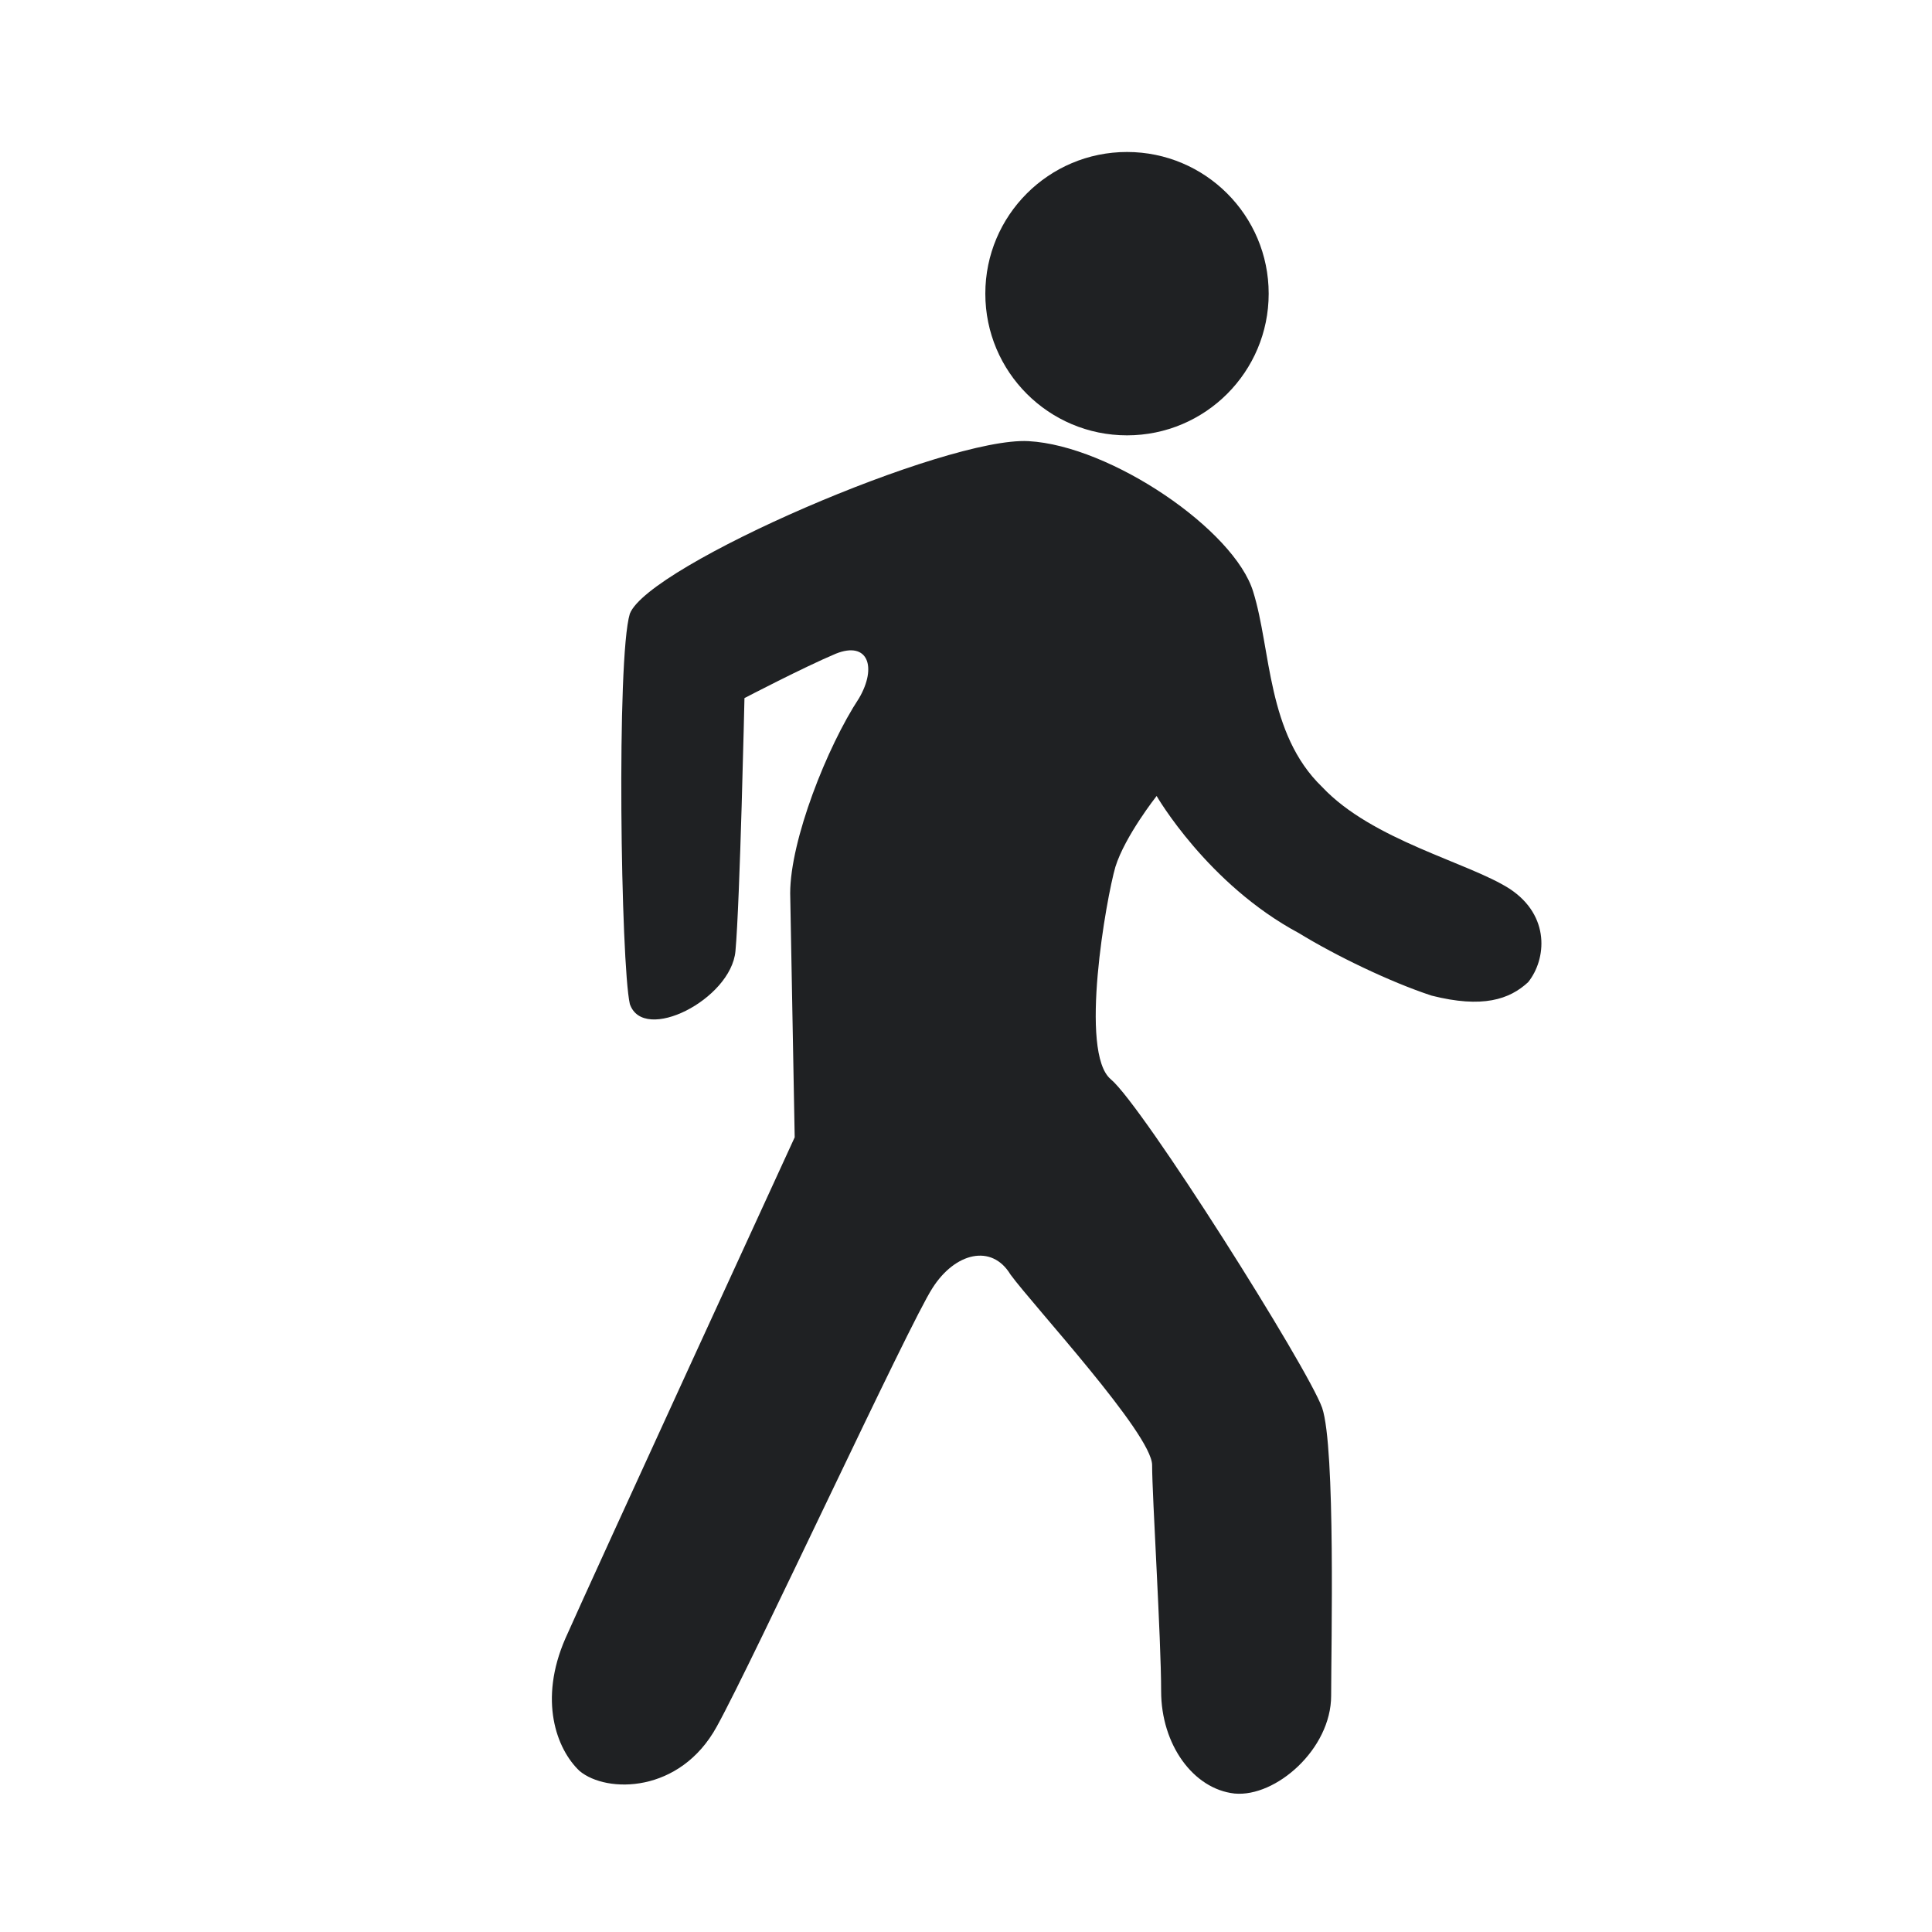
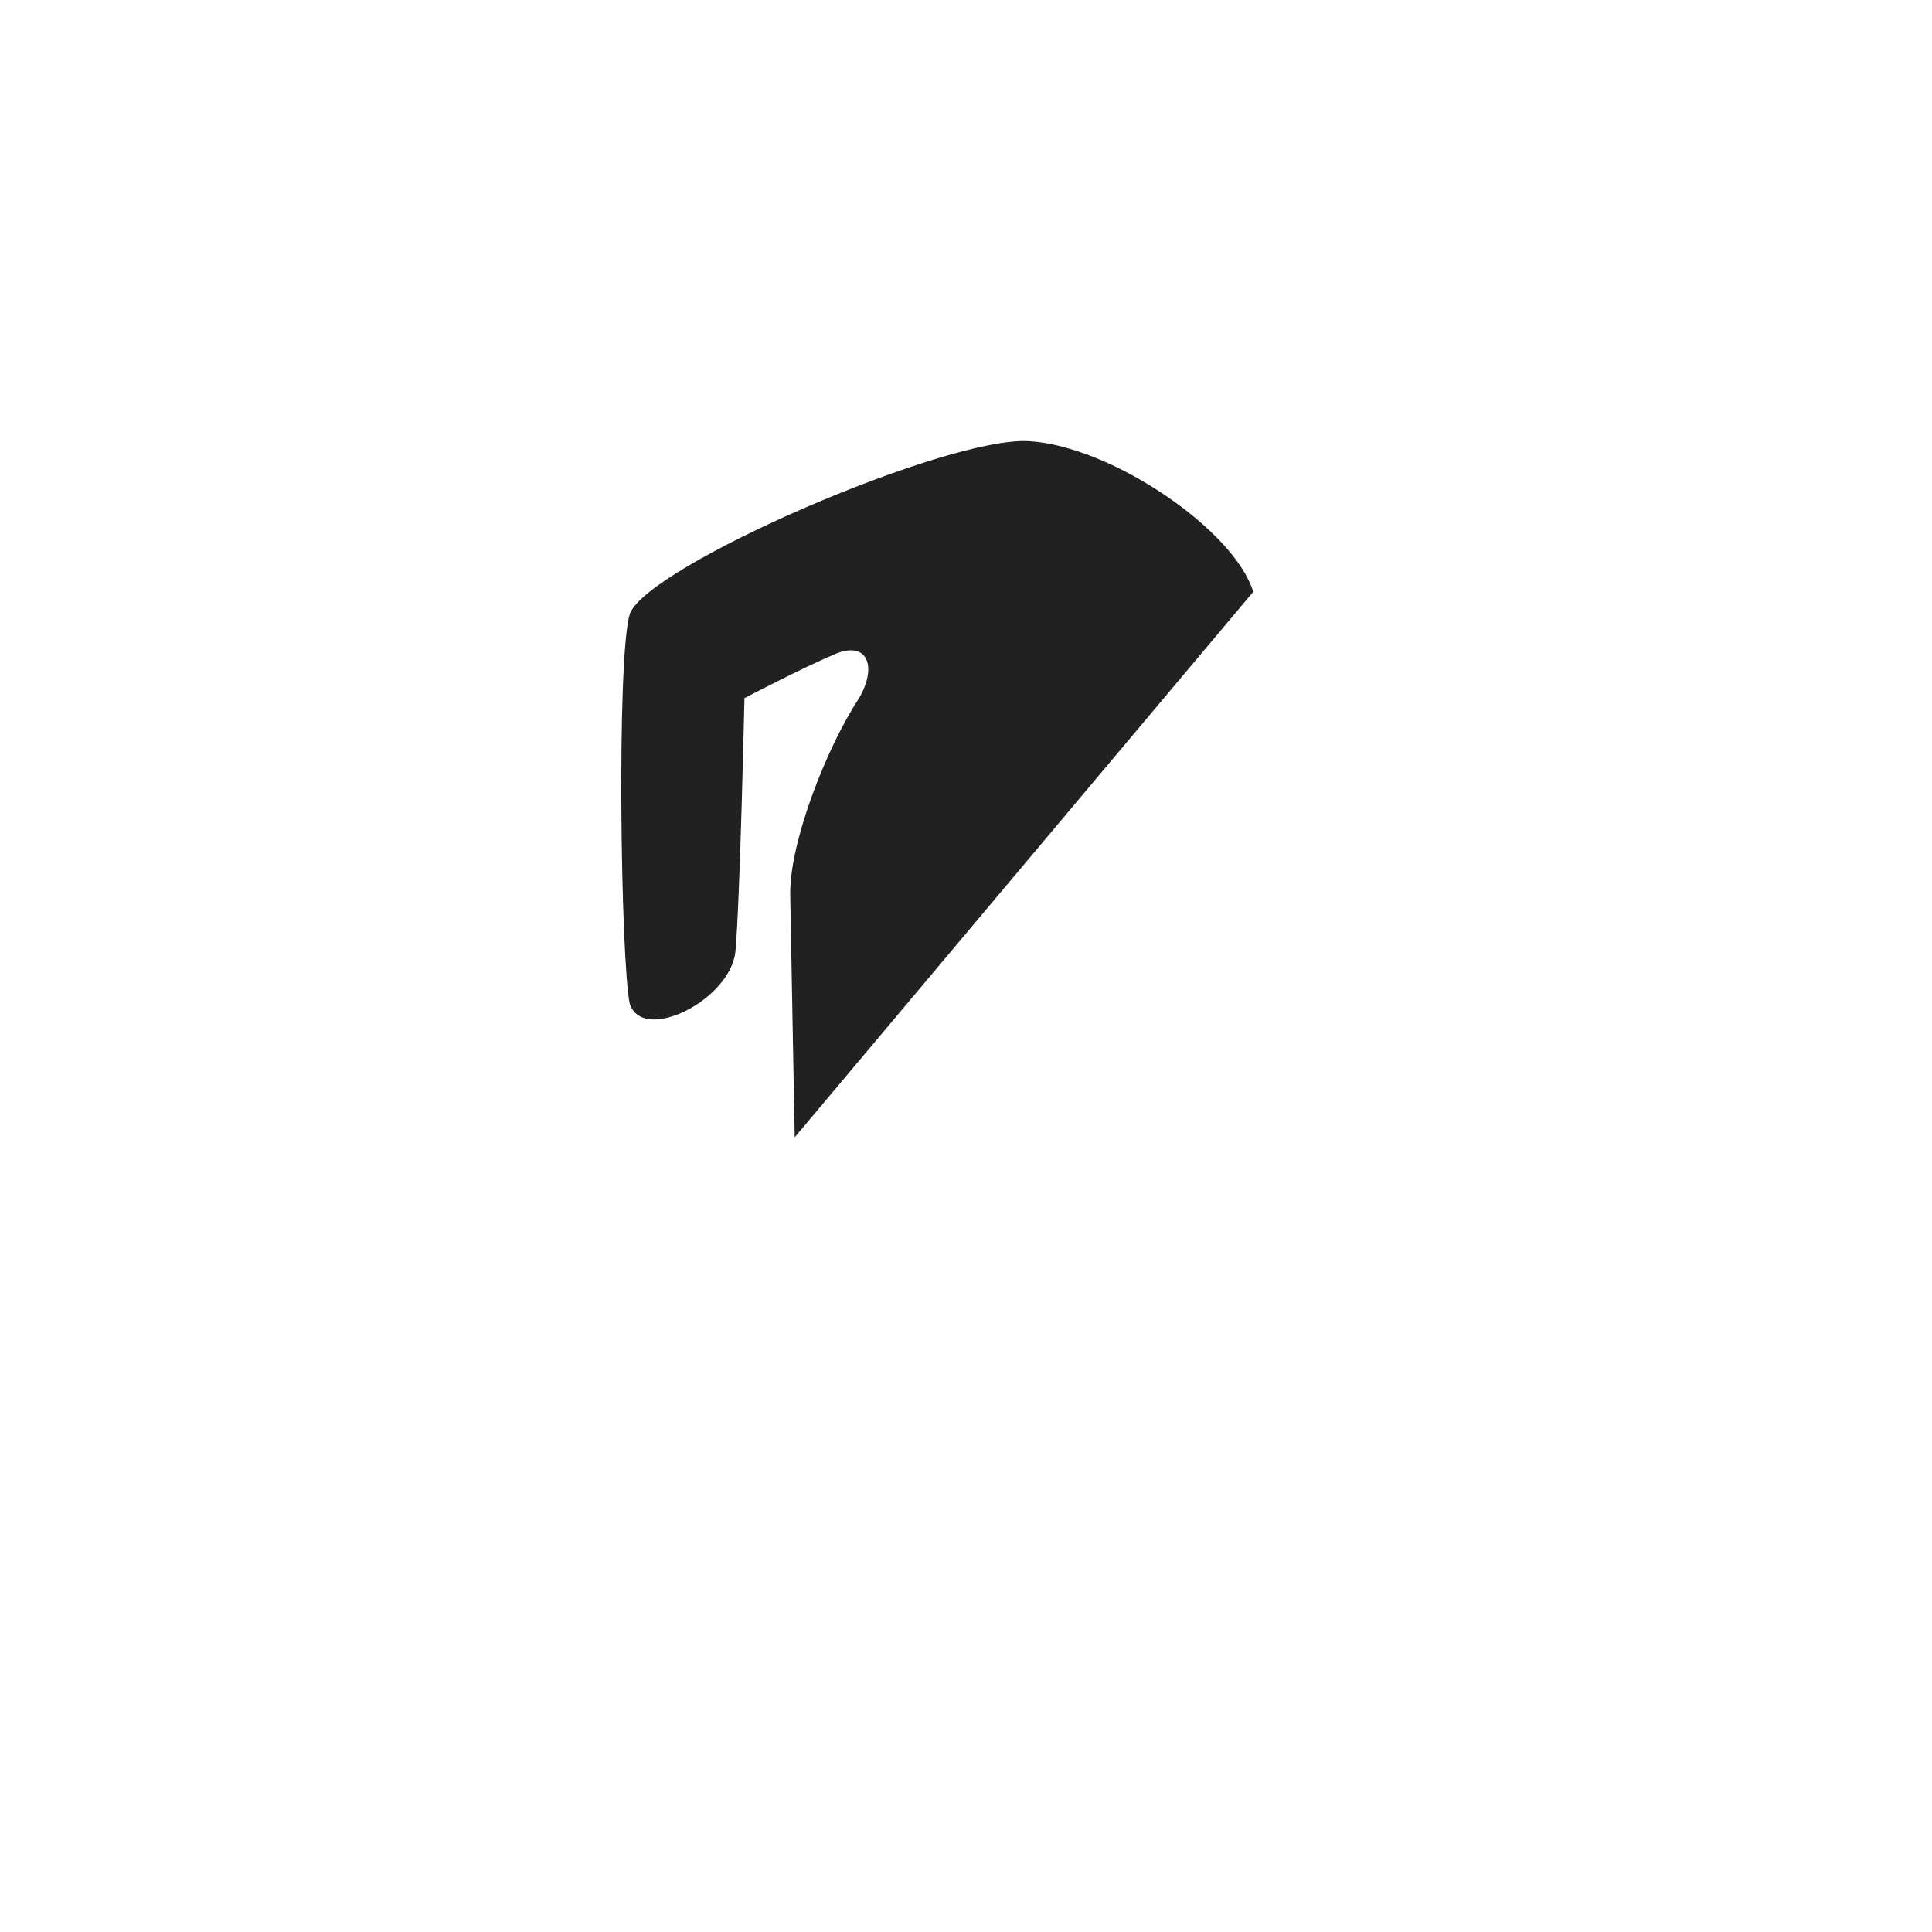
<svg xmlns="http://www.w3.org/2000/svg" version="1.1" width="30" height="30" xml:space="preserve" id="motionstate">
  <g id="motionstate-group">
-     <circle id="motionstate-oval" stroke="none" fill="rgb(31, 33, 35)" cx="17.5" cy="4.56" r="2.2" />
-     <path id="motionstate-bezier" stroke="none" fill="rgb(31, 33, 35)" d="M 19.46,9.19 C 19.17,8.23 17.25,6.92 15.97,6.85 14.69,6.78 10.07,8.78 9.78,9.53 9.57,10.22 9.64,14.97 9.78,15.59 9.99,16.21 11.35,15.52 11.42,14.77 11.49,14.01 11.56,10.84 11.56,10.84 11.56,10.84 12.48,10.36 12.98,10.15 13.48,9.95 13.62,10.36 13.34,10.84 12.84,11.6 12.27,13.05 12.27,13.87 L 12.34,17.66 C 12.34,17.66 9.21,24.47 8.78,25.44 8.36,26.4 8.64,27.16 9,27.5 9.42,27.85 10.56,27.85 11.13,26.81 11.7,25.78 14.12,20.55 14.48,20 14.83,19.45 15.4,19.31 15.69,19.79 16.04,20.27 17.89,22.27 17.89,22.75 17.89,23.23 18.03,25.44 18.03,26.26 18.03,27.09 18.53,27.78 19.17,27.85 19.81,27.91 20.67,27.16 20.67,26.33 20.67,25.57 20.74,22.48 20.53,21.86 20.31,21.24 17.75,17.18 17.25,16.76 16.75,16.35 17.18,13.94 17.32,13.46 17.47,12.98 17.96,12.36 17.96,12.36 17.96,12.36 18.75,13.73 20.17,14.49 20.74,14.84 21.59,15.25 22.23,15.46 23.02,15.66 23.44,15.52 23.73,15.25 24.01,14.9 24.08,14.22 23.44,13.8 22.8,13.39 21.31,13.05 20.53,12.22 19.67,11.39 19.74,10.09 19.46,9.19 Z M 19.46,9.19" />
+     <path id="motionstate-bezier" stroke="none" fill="rgb(31, 33, 35)" d="M 19.46,9.19 C 19.17,8.23 17.25,6.92 15.97,6.85 14.69,6.78 10.07,8.78 9.78,9.53 9.57,10.22 9.64,14.97 9.78,15.59 9.99,16.21 11.35,15.52 11.42,14.77 11.49,14.01 11.56,10.84 11.56,10.84 11.56,10.84 12.48,10.36 12.98,10.15 13.48,9.95 13.62,10.36 13.34,10.84 12.84,11.6 12.27,13.05 12.27,13.87 L 12.34,17.66 Z M 19.46,9.19" />
  </g>
  <g id="motionstate-offGroup" transform="translate(9.9, 0.99) scale(1.36, 1.36)">
    </g>
</svg>